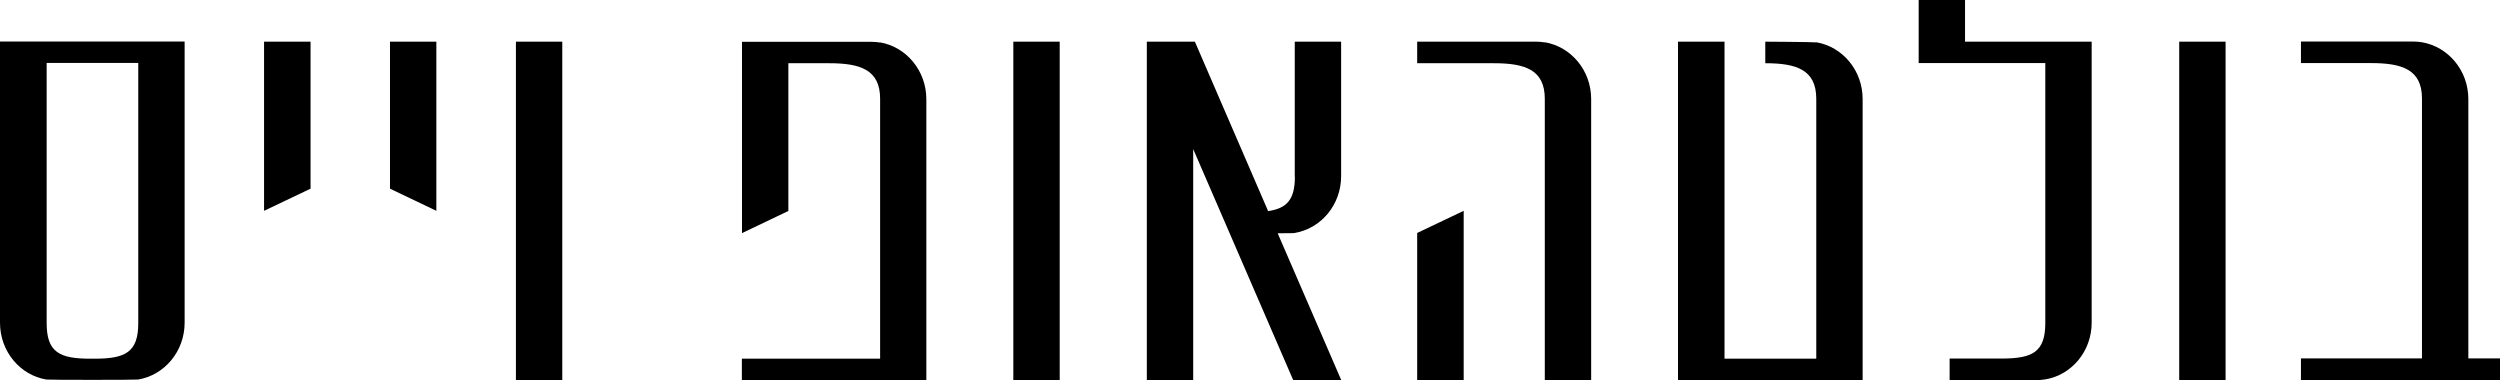
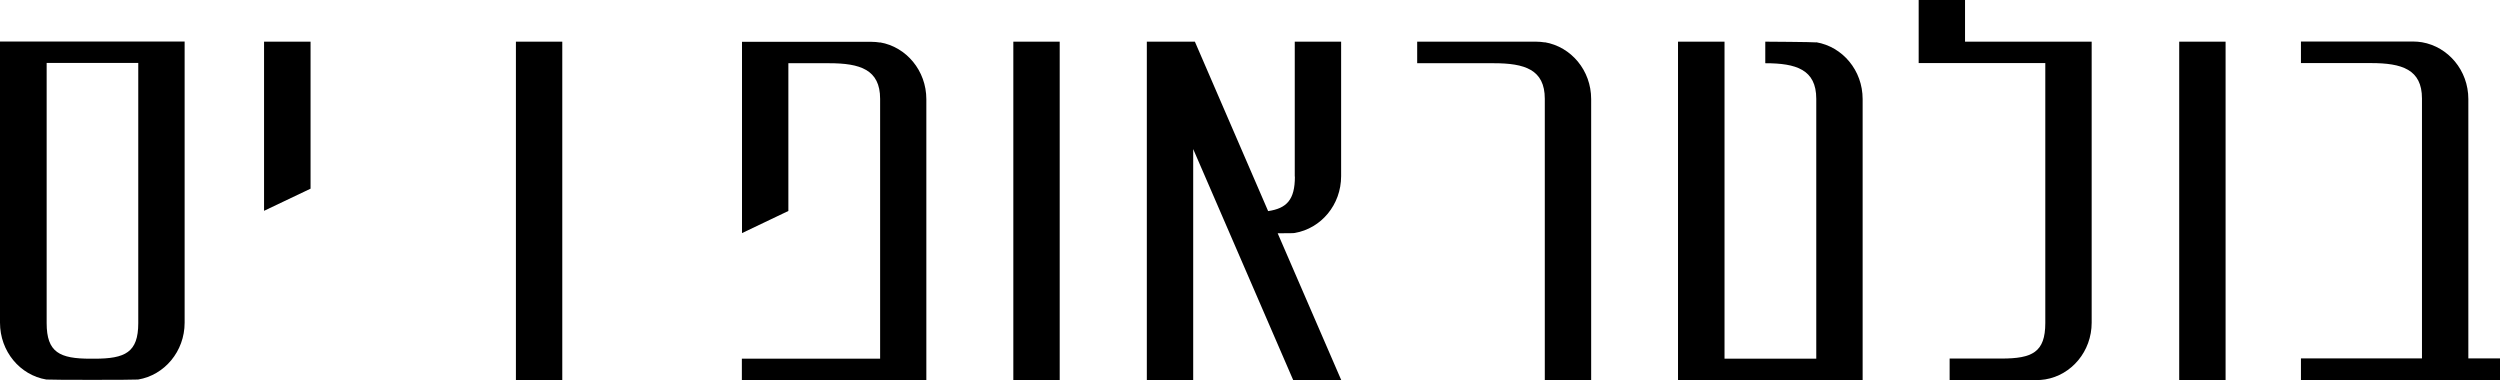
<svg xmlns="http://www.w3.org/2000/svg" width="309" height="47" viewBox="0 0 309 47" fill="none">
  <g clip-path="url(#clip0_100_2)">
    <path d="M275.082 5.15H269.351V46.982H275.082V5.15Z" fill="black" />
    <path d="M130.979 5.15H125.248V46.982H130.979V5.15Z" fill="black" />
    <path d="M224.491 5.24C224.145 5.186 218.189 5.15 218.189 5.15V7.815C221.998 7.815 224.491 8.59 224.491 12.209V44.335H213.151V5.15H207.402V46.982H230.222V12.245C230.222 8.698 227.746 5.78 224.491 5.222" fill="black" />
    <path d="M69.498 5.15H63.767V46.982H69.498V5.15Z" fill="black" />
    <path d="M32.637 26.057L38.385 23.32V5.15H32.637V26.057Z" fill="black" />
    <path d="M0 39.887C0 43.434 2.476 46.37 5.731 46.91C6.077 46.964 16.708 46.964 17.071 46.91C20.326 46.37 22.82 43.434 22.82 39.887V5.132H0V39.887ZM5.748 7.779H17.089V39.941C17.089 43.561 15.479 44.335 11.669 44.335H11.185C7.376 44.335 5.766 43.561 5.766 39.941V7.779H5.748Z" fill="black" />
-     <path d="M53.933 26.057L48.202 23.32V5.15H53.933V26.057Z" fill="black" />
+     <path d="M53.933 26.057V5.15H53.933V26.057Z" fill="black" />
    <path d="M190.937 5.24C190.591 5.186 190.227 5.15 189.846 5.15H175.164V7.815H184.635C188.444 7.815 190.937 8.59 190.937 12.209V47H196.668V12.245C196.668 8.698 194.192 5.78 190.937 5.222" fill="black" />
-     <path d="M180.912 26.057L175.164 28.794V46.982H180.912V26.057Z" fill="black" />
    <path d="M305.087 44.317V12.245C305.087 8.698 302.594 5.78 299.356 5.222C299.01 5.168 298.646 5.132 298.265 5.132H284.397V7.797H293.054C296.863 7.797 299.356 8.572 299.356 12.173V44.299H284.397V46.964H309.017V44.299H305.087V44.317Z" fill="black" />
    <path d="M242.878 0H237.148V7.797H252.799V39.923C252.799 43.542 251.189 44.317 247.38 44.317H240.974V46.982H251.709C252.072 46.982 252.453 46.946 252.799 46.892C256.054 46.352 258.53 43.416 258.53 39.887V5.15H242.878V0Z" fill="black" />
    <path d="M160.049 21.825C160.049 24.689 159.045 25.751 156.742 26.093L147.687 5.15H141.748V46.982H147.479V18.422L159.841 46.982H165.78L157.92 28.83C159.097 28.83 159.928 28.83 160.032 28.794C163.287 28.236 165.763 25.319 165.763 21.771V5.15H160.032V21.825H160.049Z" fill="black" />
    <path d="M108.783 5.258C108.437 5.204 108.073 5.168 107.692 5.168H91.711V28.812L97.442 26.075V7.815H102.481C106.29 7.815 108.783 8.59 108.783 12.209V44.335H91.694V47H114.496V12.263C114.496 8.734 112.021 5.798 108.783 5.24" fill="black" />
  </g>
  <defs>
    <clipPath id="clip0_100_2">
      <rect width="309" height="47" fill="white" />
    </clipPath>
  </defs>
</svg>